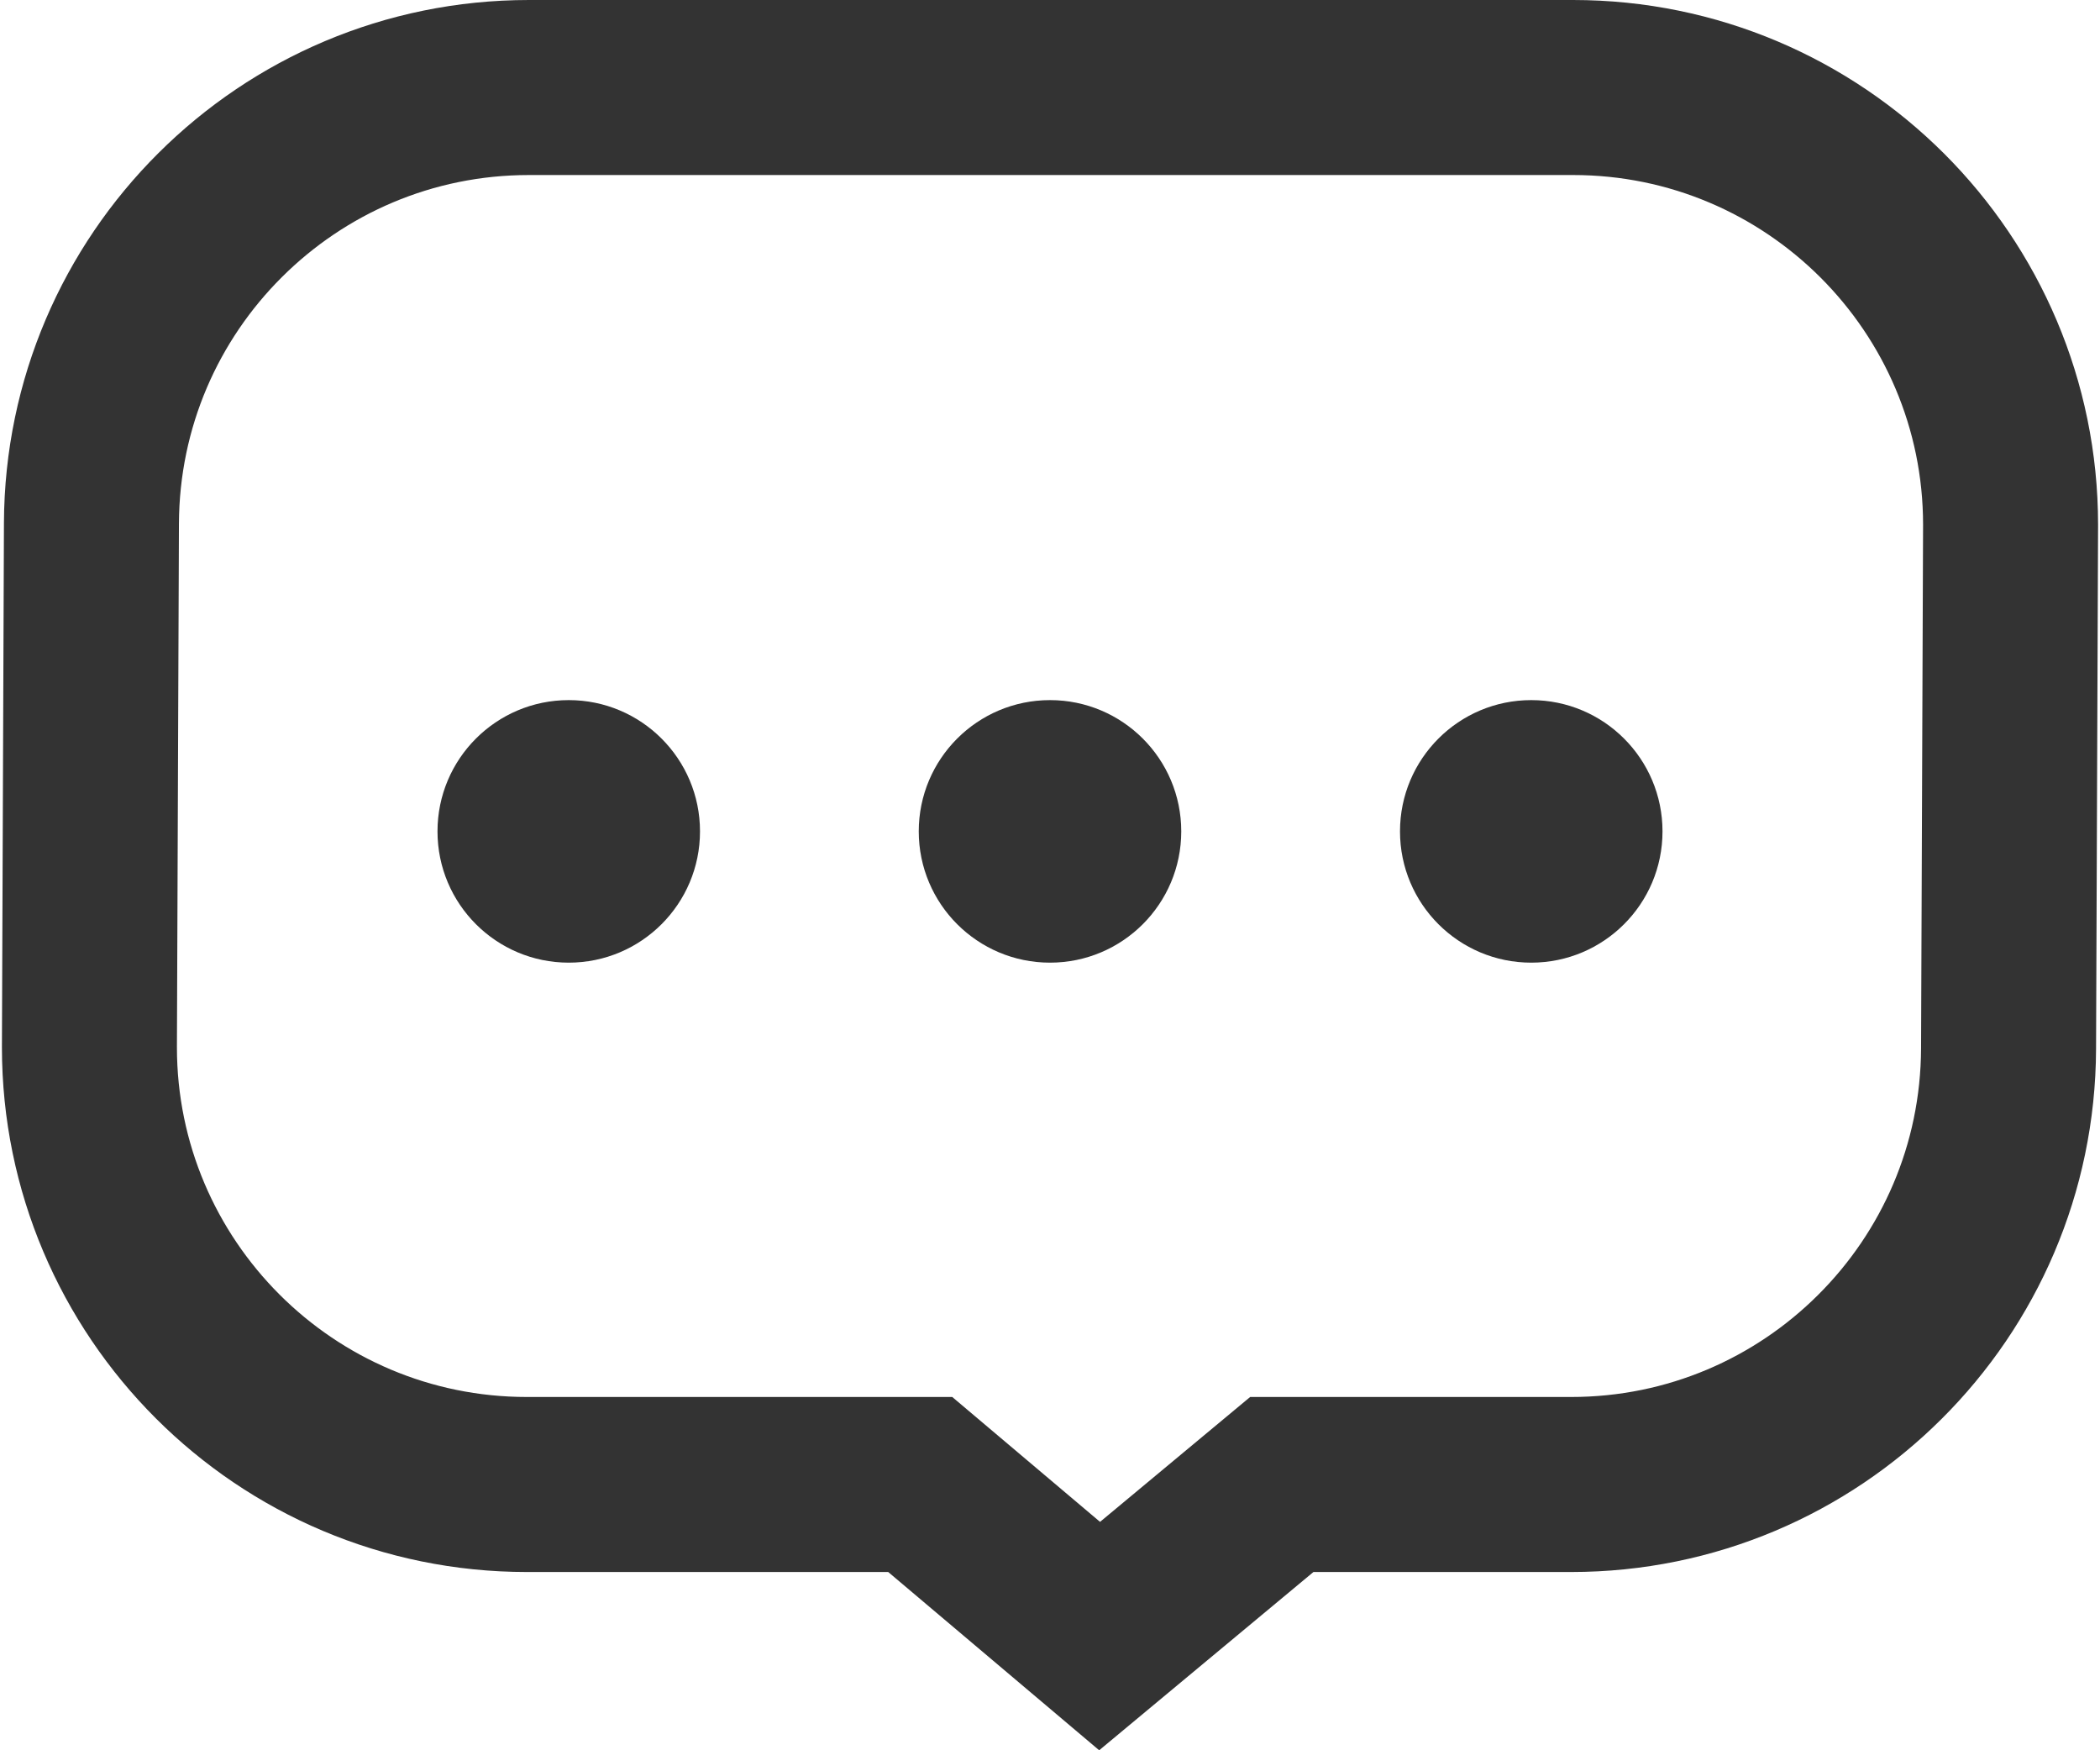
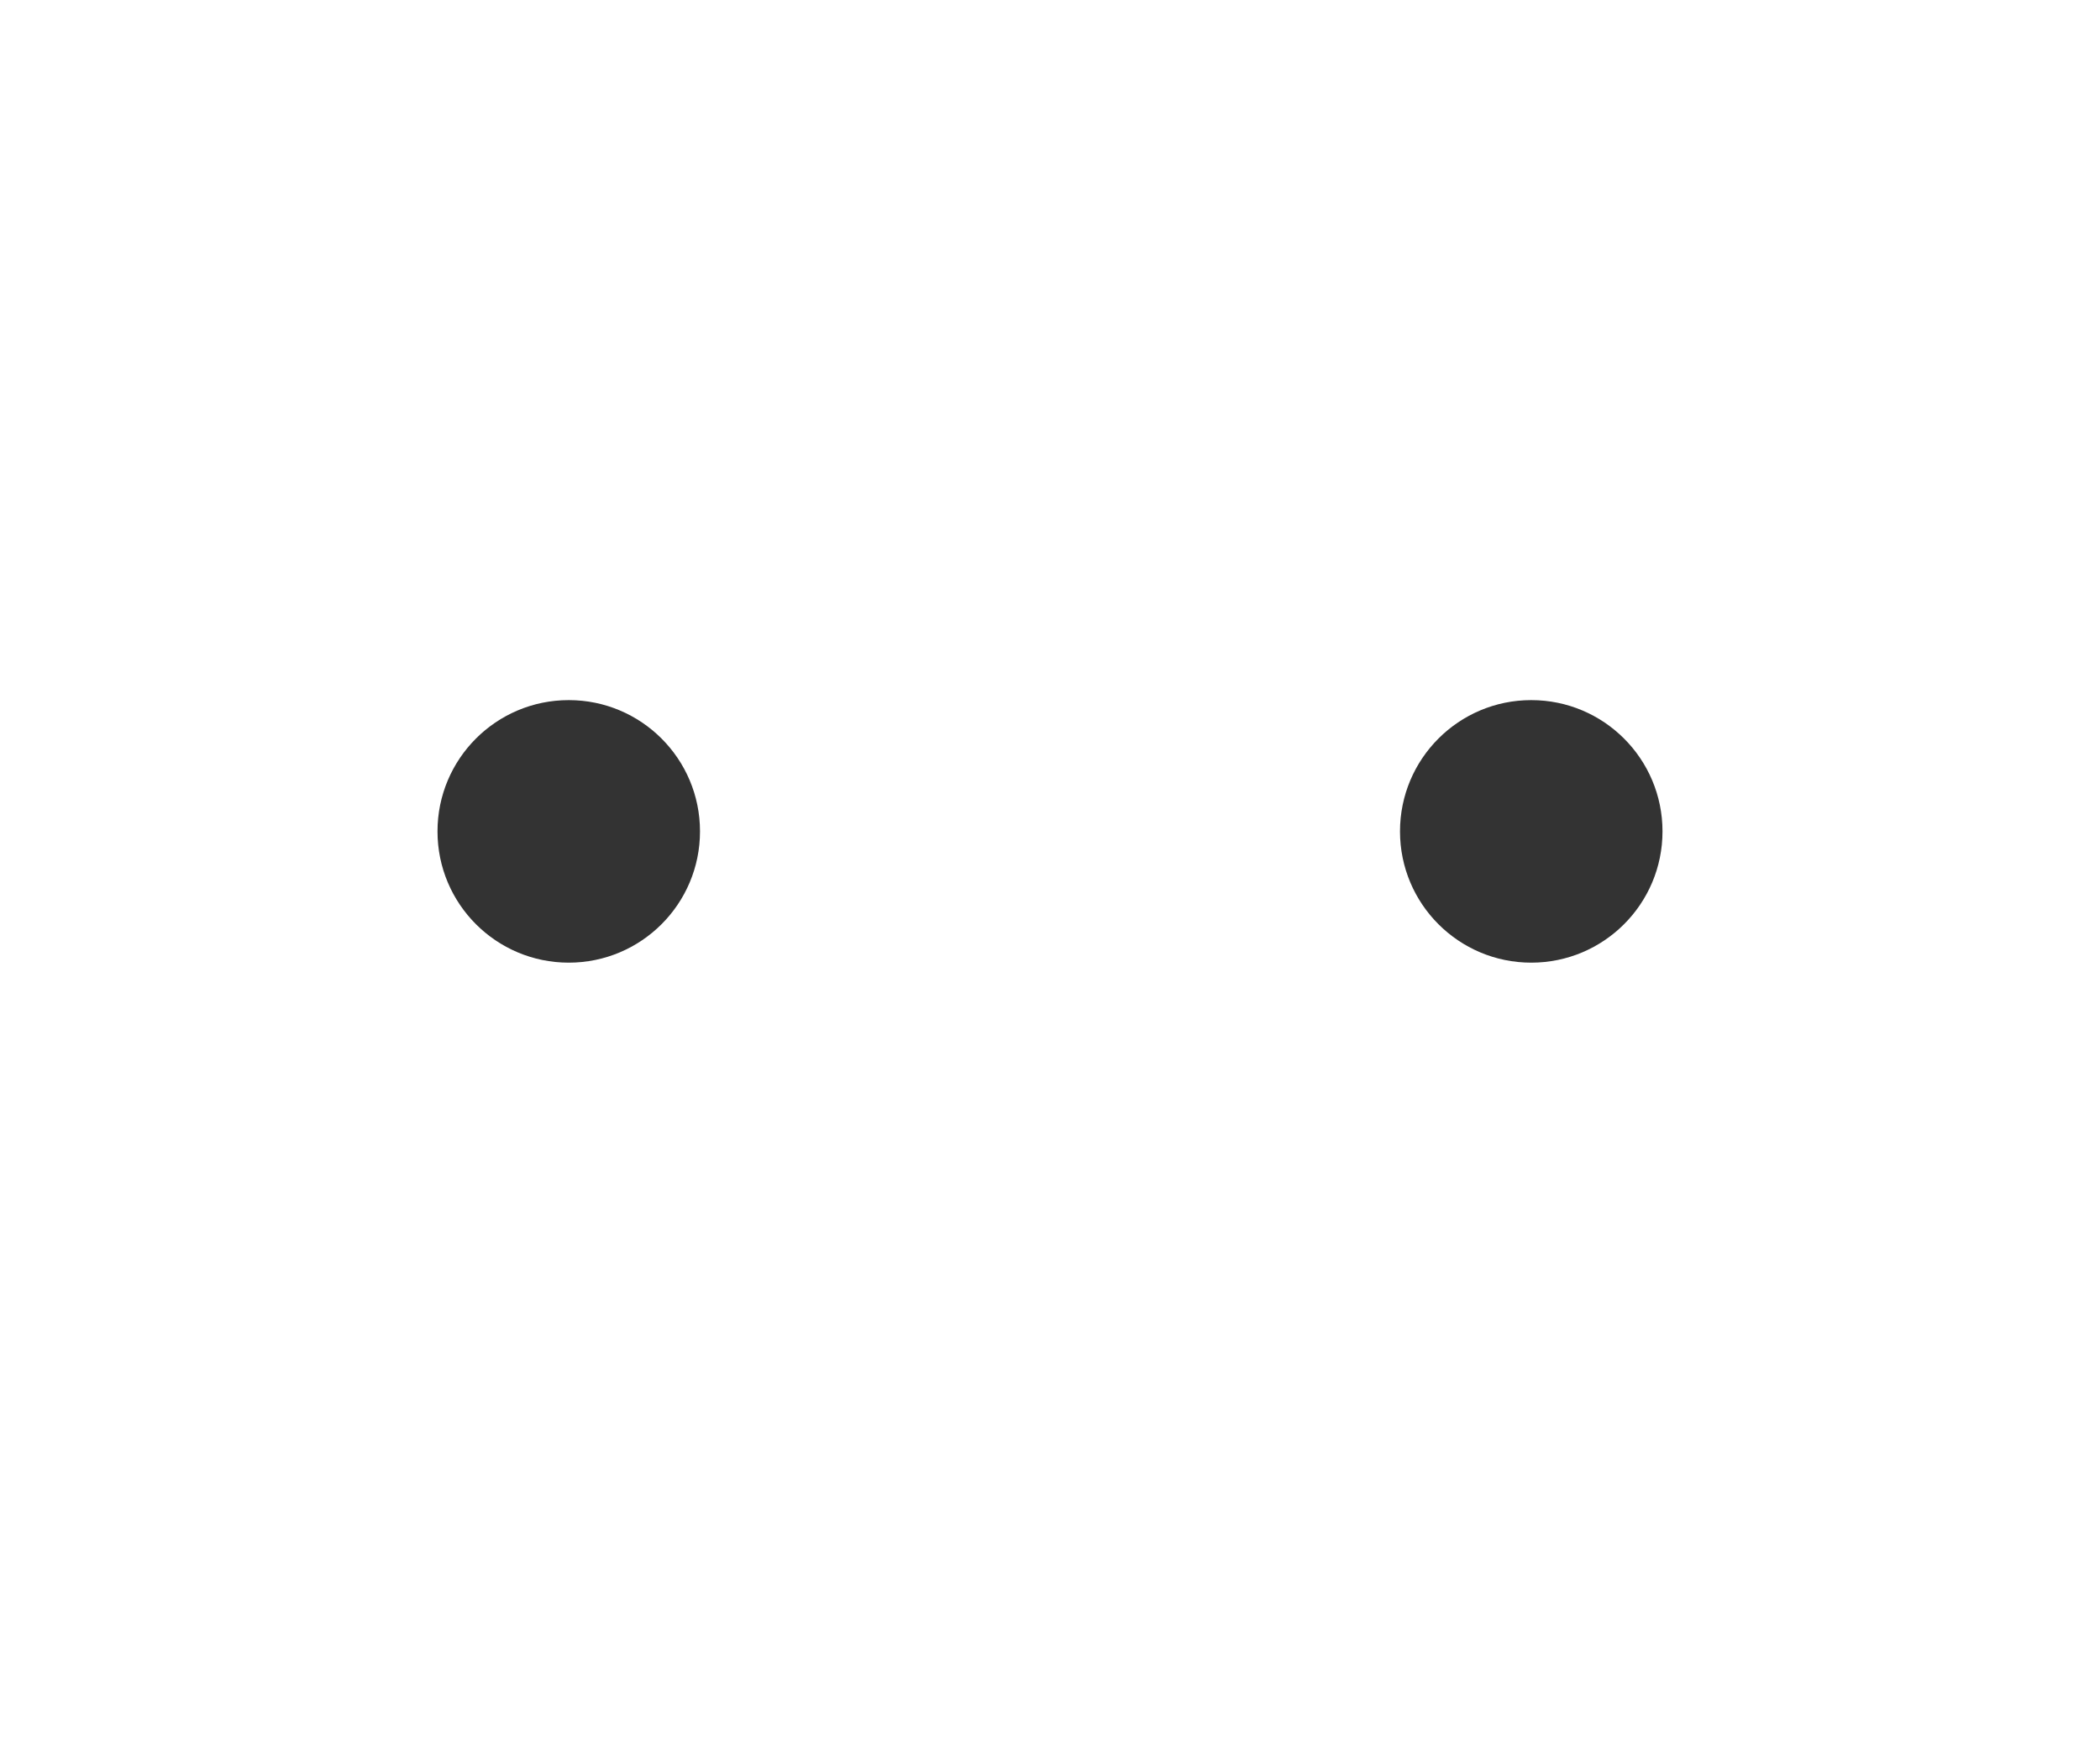
<svg xmlns="http://www.w3.org/2000/svg" width="24px" height="20px" viewBox="0 0 24 20" version="1.1">
  <title>ico-message</title>
  <g id="页面-1" stroke="none" stroke-width="1" fill="none" fill-rule="evenodd">
    <g id="关于凌度" transform="translate(-1159, -4764)">
      <g id="ico-message" transform="translate(1159, 4764)">
        <g id="编组-7备份" stroke="#333333" stroke-width="2">
-           <path d="M17.978,1 C19.358,1 20.608,1.56 21.513,2.464 C22.418,3.369 22.978,4.619 22.978,5.996 L22.978,5.996 L22.955,11.982 C22.95,13.359 22.389,14.604 21.484,15.505 C20.58,16.406 19.333,16.963 17.955,16.963 L17.955,16.963 L14.649,16.963 L12.567,18.695 L10.517,16.963 L6.022,16.963 C4.642,16.963 3.392,16.404 2.487,15.499 C1.582,14.594 1.022,13.344 1.022,11.967 L1.022,11.967 L1.045,5.981 C1.05,4.604 1.611,3.359 2.516,2.458 C3.42,1.557 4.667,1 6.045,1 L6.045,1 Z" id="矩形" />
-         </g>
+           </g>
        <g id="编组-9" transform="translate(5, 8)" fill="#333333">
          <circle id="椭圆形" cx="1.5" cy="1.5" r="1.5" />
-           <circle id="椭圆形备份-2" cx="7" cy="1.5" r="1.5" />
          <circle id="椭圆形备份-3" cx="12.5" cy="1.5" r="1.5" />
        </g>
      </g>
    </g>
  </g>
</svg>